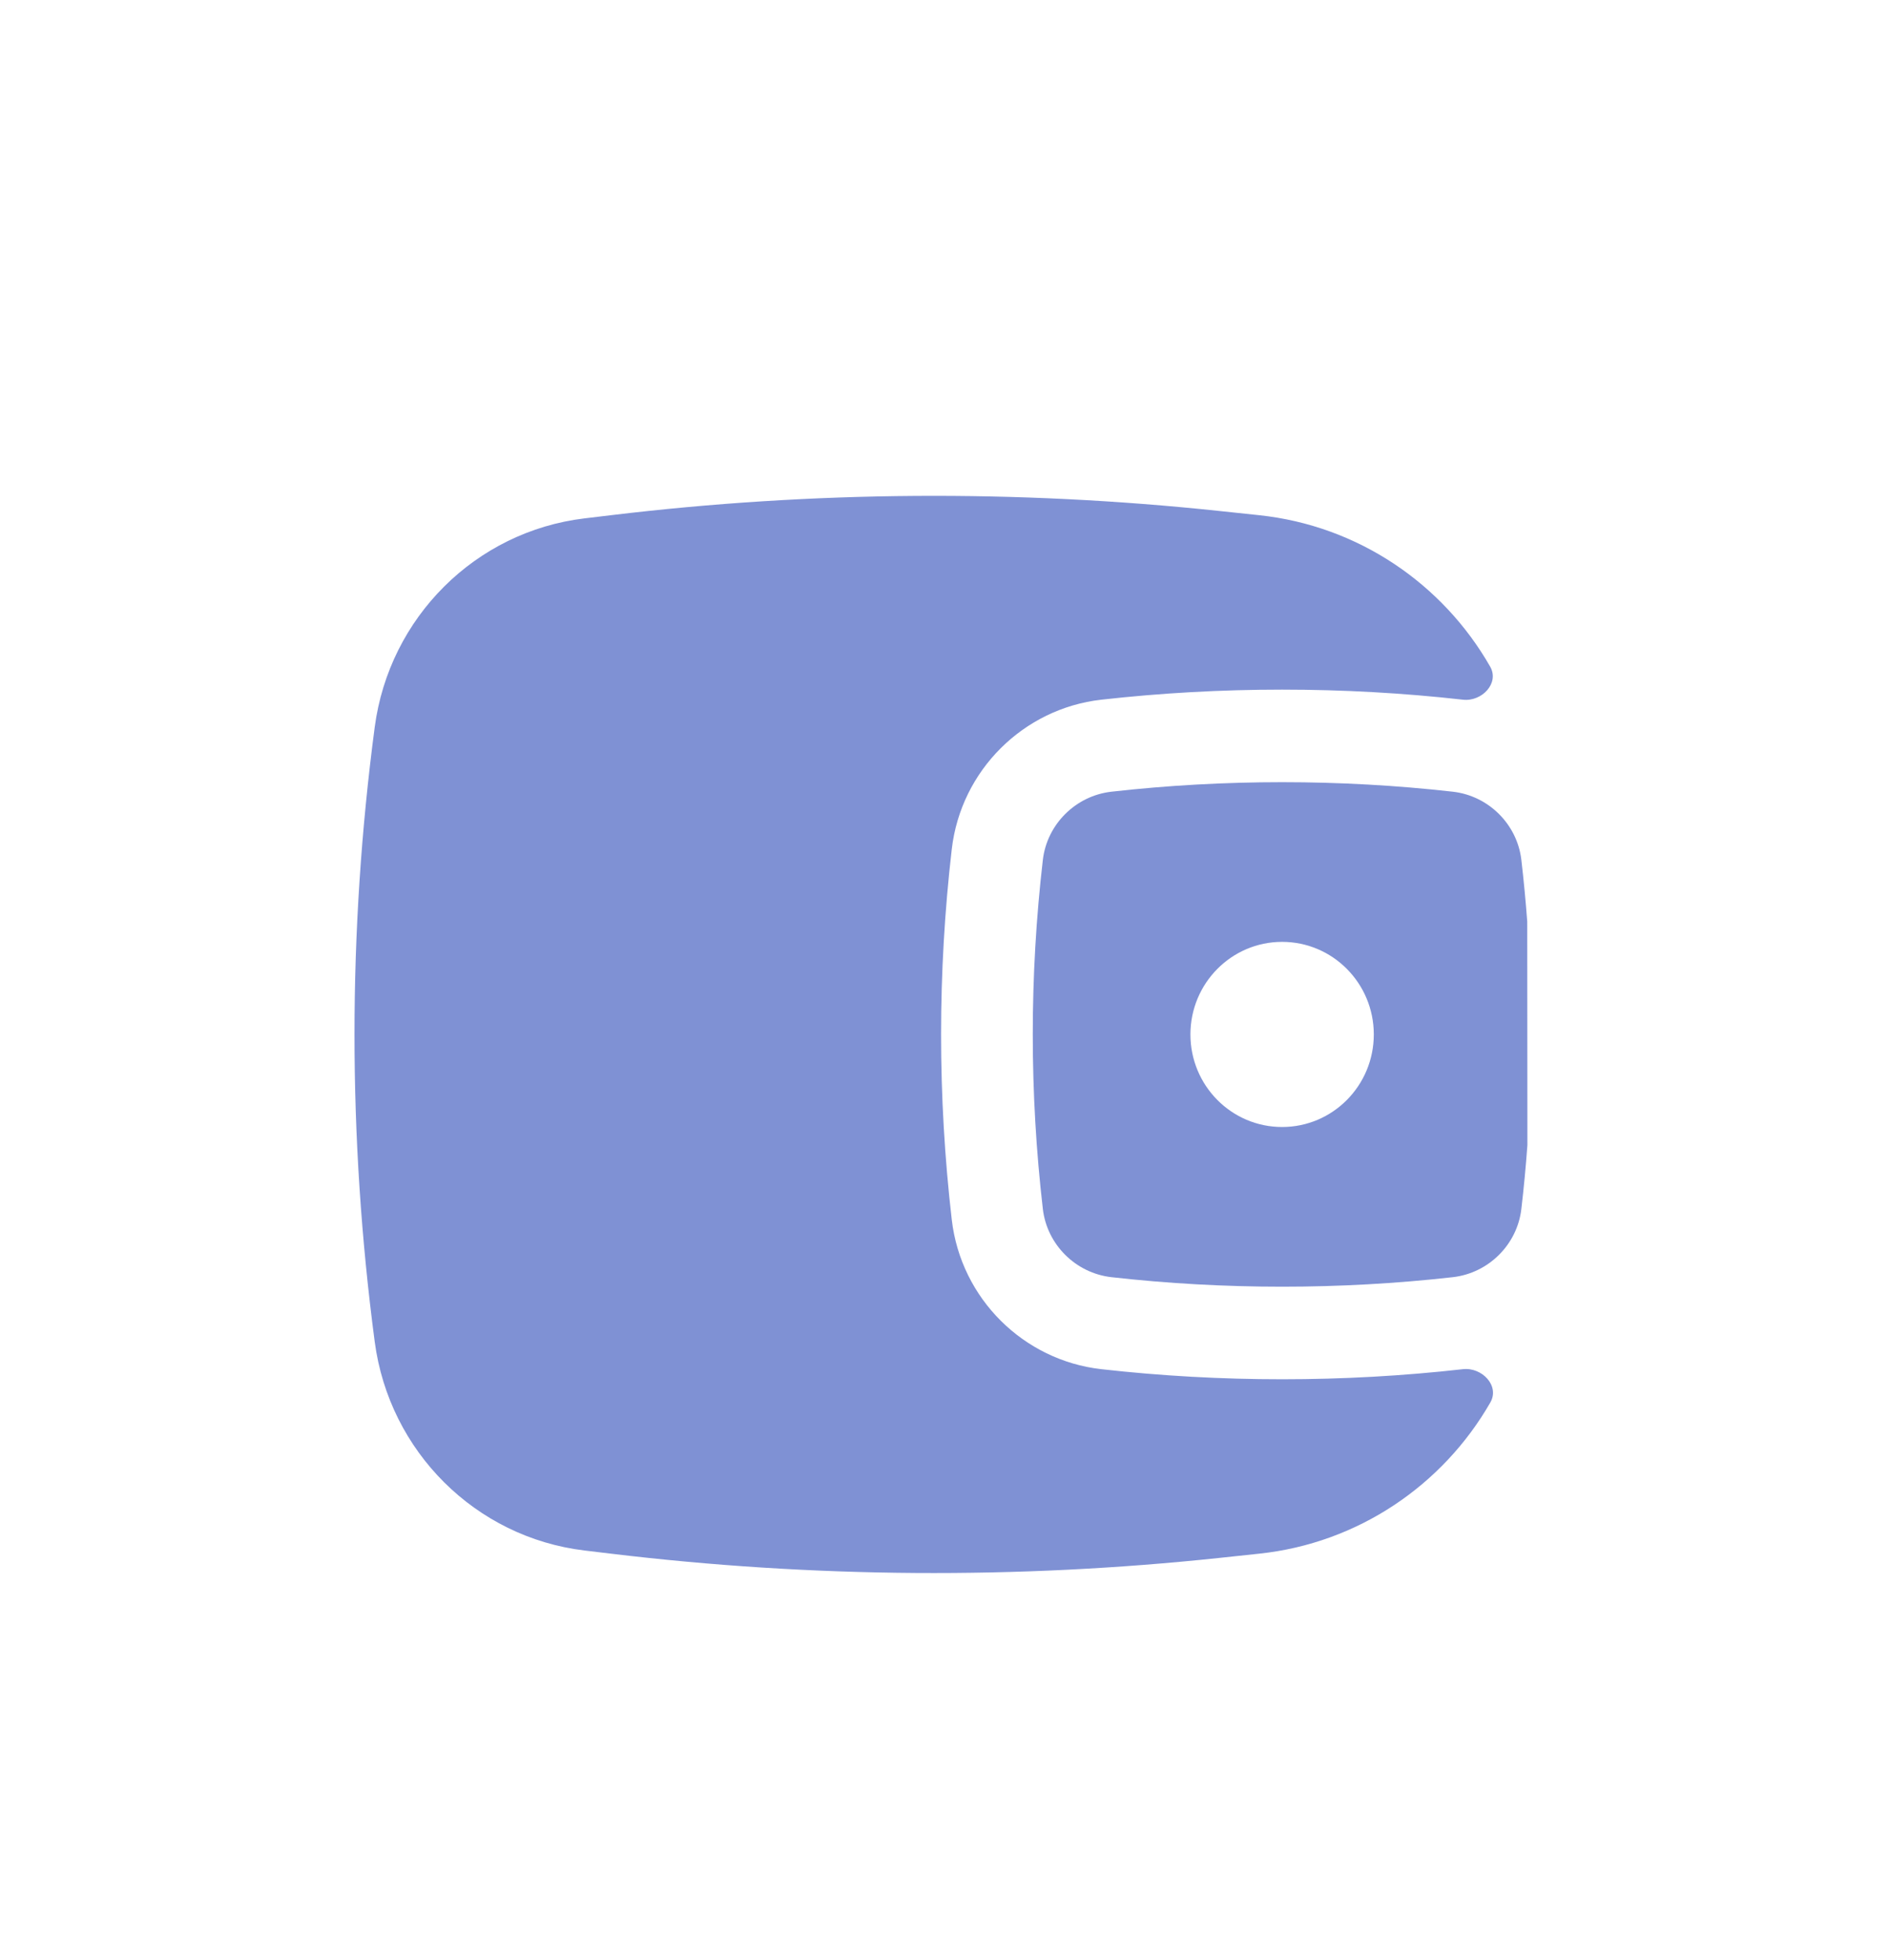
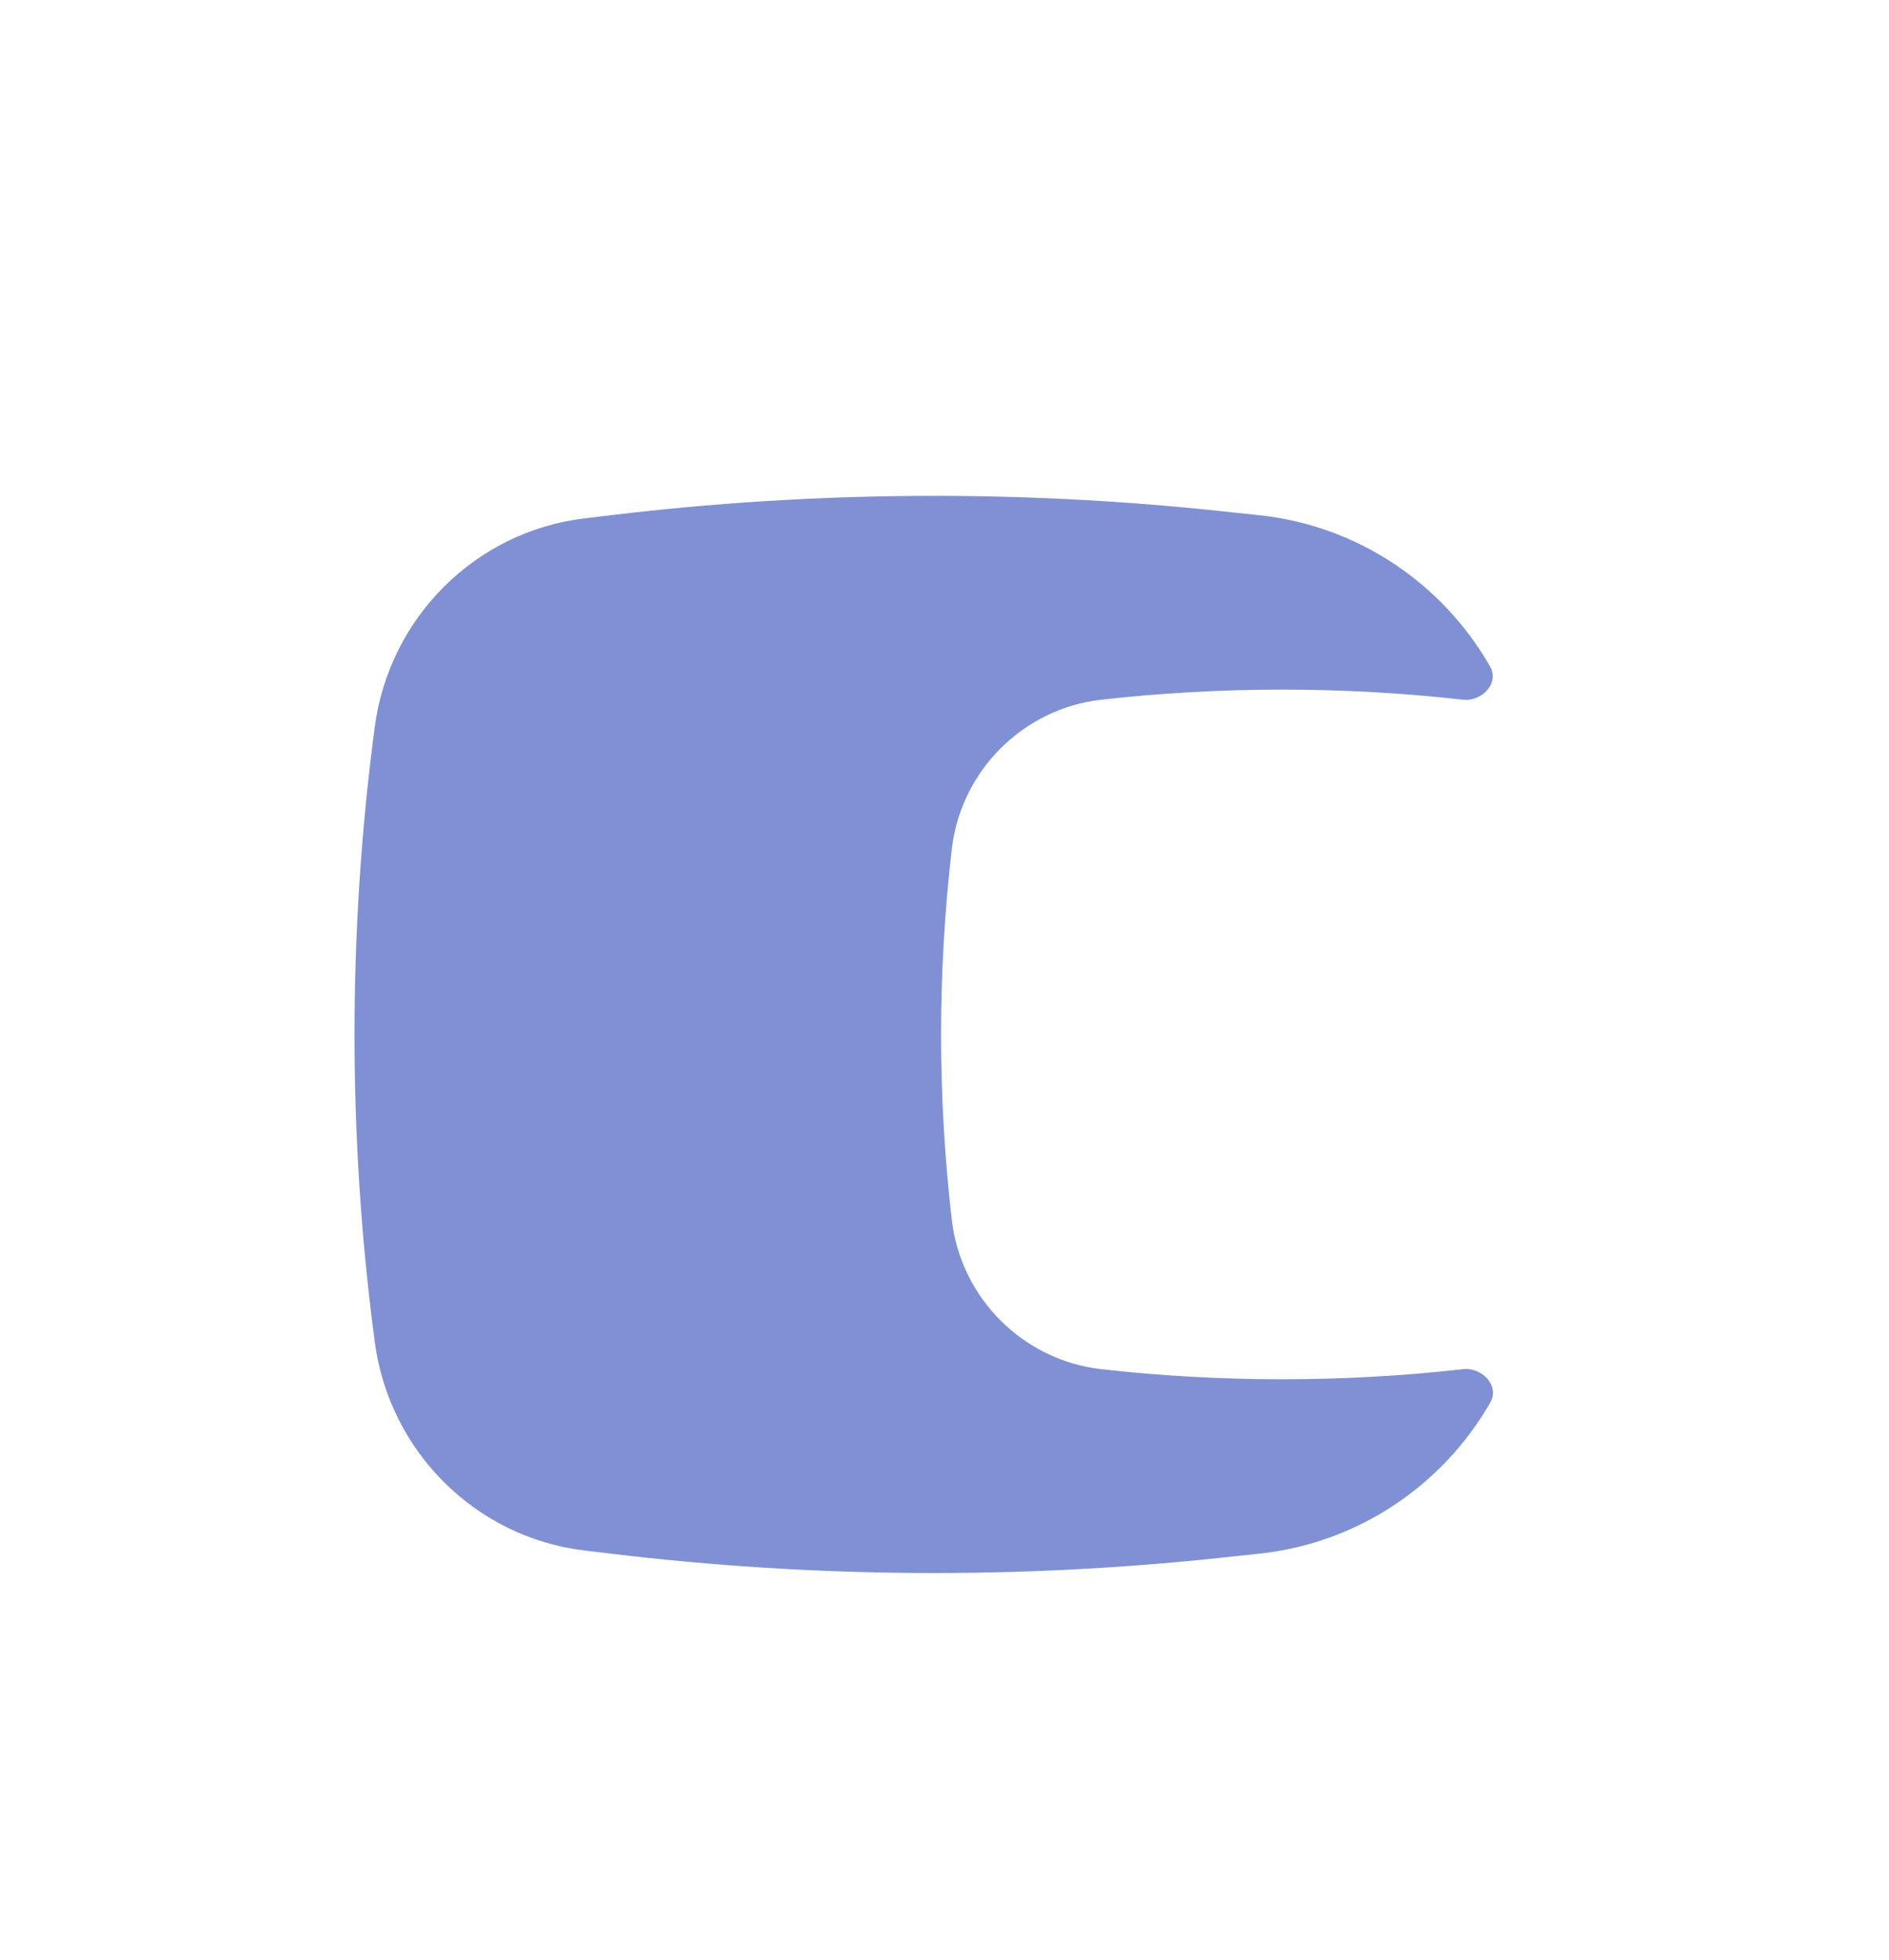
<svg xmlns="http://www.w3.org/2000/svg" width="80" height="83" viewBox="0 0 80 83" fill="none">
-   <path fill-rule="evenodd" clip-rule="evenodd" d="M64.679 39.03L64.686 48.499C64.62 49.401 64.535 50.302 64.43 51.201C64.256 52.705 63.045 53.918 61.525 54.09C56.762 54.627 51.834 54.627 47.071 54.09C45.55 53.918 44.339 52.705 44.165 51.201C43.596 46.29 43.596 41.329 44.165 36.418C44.339 34.914 45.55 33.701 47.071 33.529C51.834 32.992 56.762 32.992 61.525 33.529C63.045 33.701 64.256 34.914 64.43 36.418C64.531 37.287 64.614 38.158 64.679 39.03ZM54.298 39.889C52.153 39.889 50.415 41.645 50.415 43.81C50.415 45.975 52.153 47.73 54.298 47.73C56.442 47.73 58.181 45.975 58.181 43.81C58.181 41.645 56.442 39.889 54.298 39.889Z" fill="#7F91D4" />
  <path d="M63.109 28.232C63.511 28.935 62.756 29.724 61.956 29.633C56.907 29.064 51.689 29.064 46.64 29.633C43.354 30.004 40.696 32.616 40.308 35.963C39.704 41.176 39.704 46.443 40.308 51.657C40.696 55.003 43.353 57.615 46.64 57.986C51.689 58.556 56.907 58.556 61.956 57.986C62.761 57.895 63.523 58.689 63.116 59.397C61.101 62.906 57.507 65.356 53.332 65.799L51.644 65.979C43.073 66.889 34.428 66.829 25.87 65.799L24.752 65.665C20.139 65.11 16.483 61.471 15.869 56.821C14.728 48.185 14.728 39.434 15.869 30.798C16.483 26.148 20.139 22.509 24.752 21.954L25.87 21.82C34.428 20.79 43.073 20.73 51.644 21.641L53.332 21.82C57.511 22.264 61.099 24.717 63.109 28.232Z" fill="#7F91D4" />
</svg>